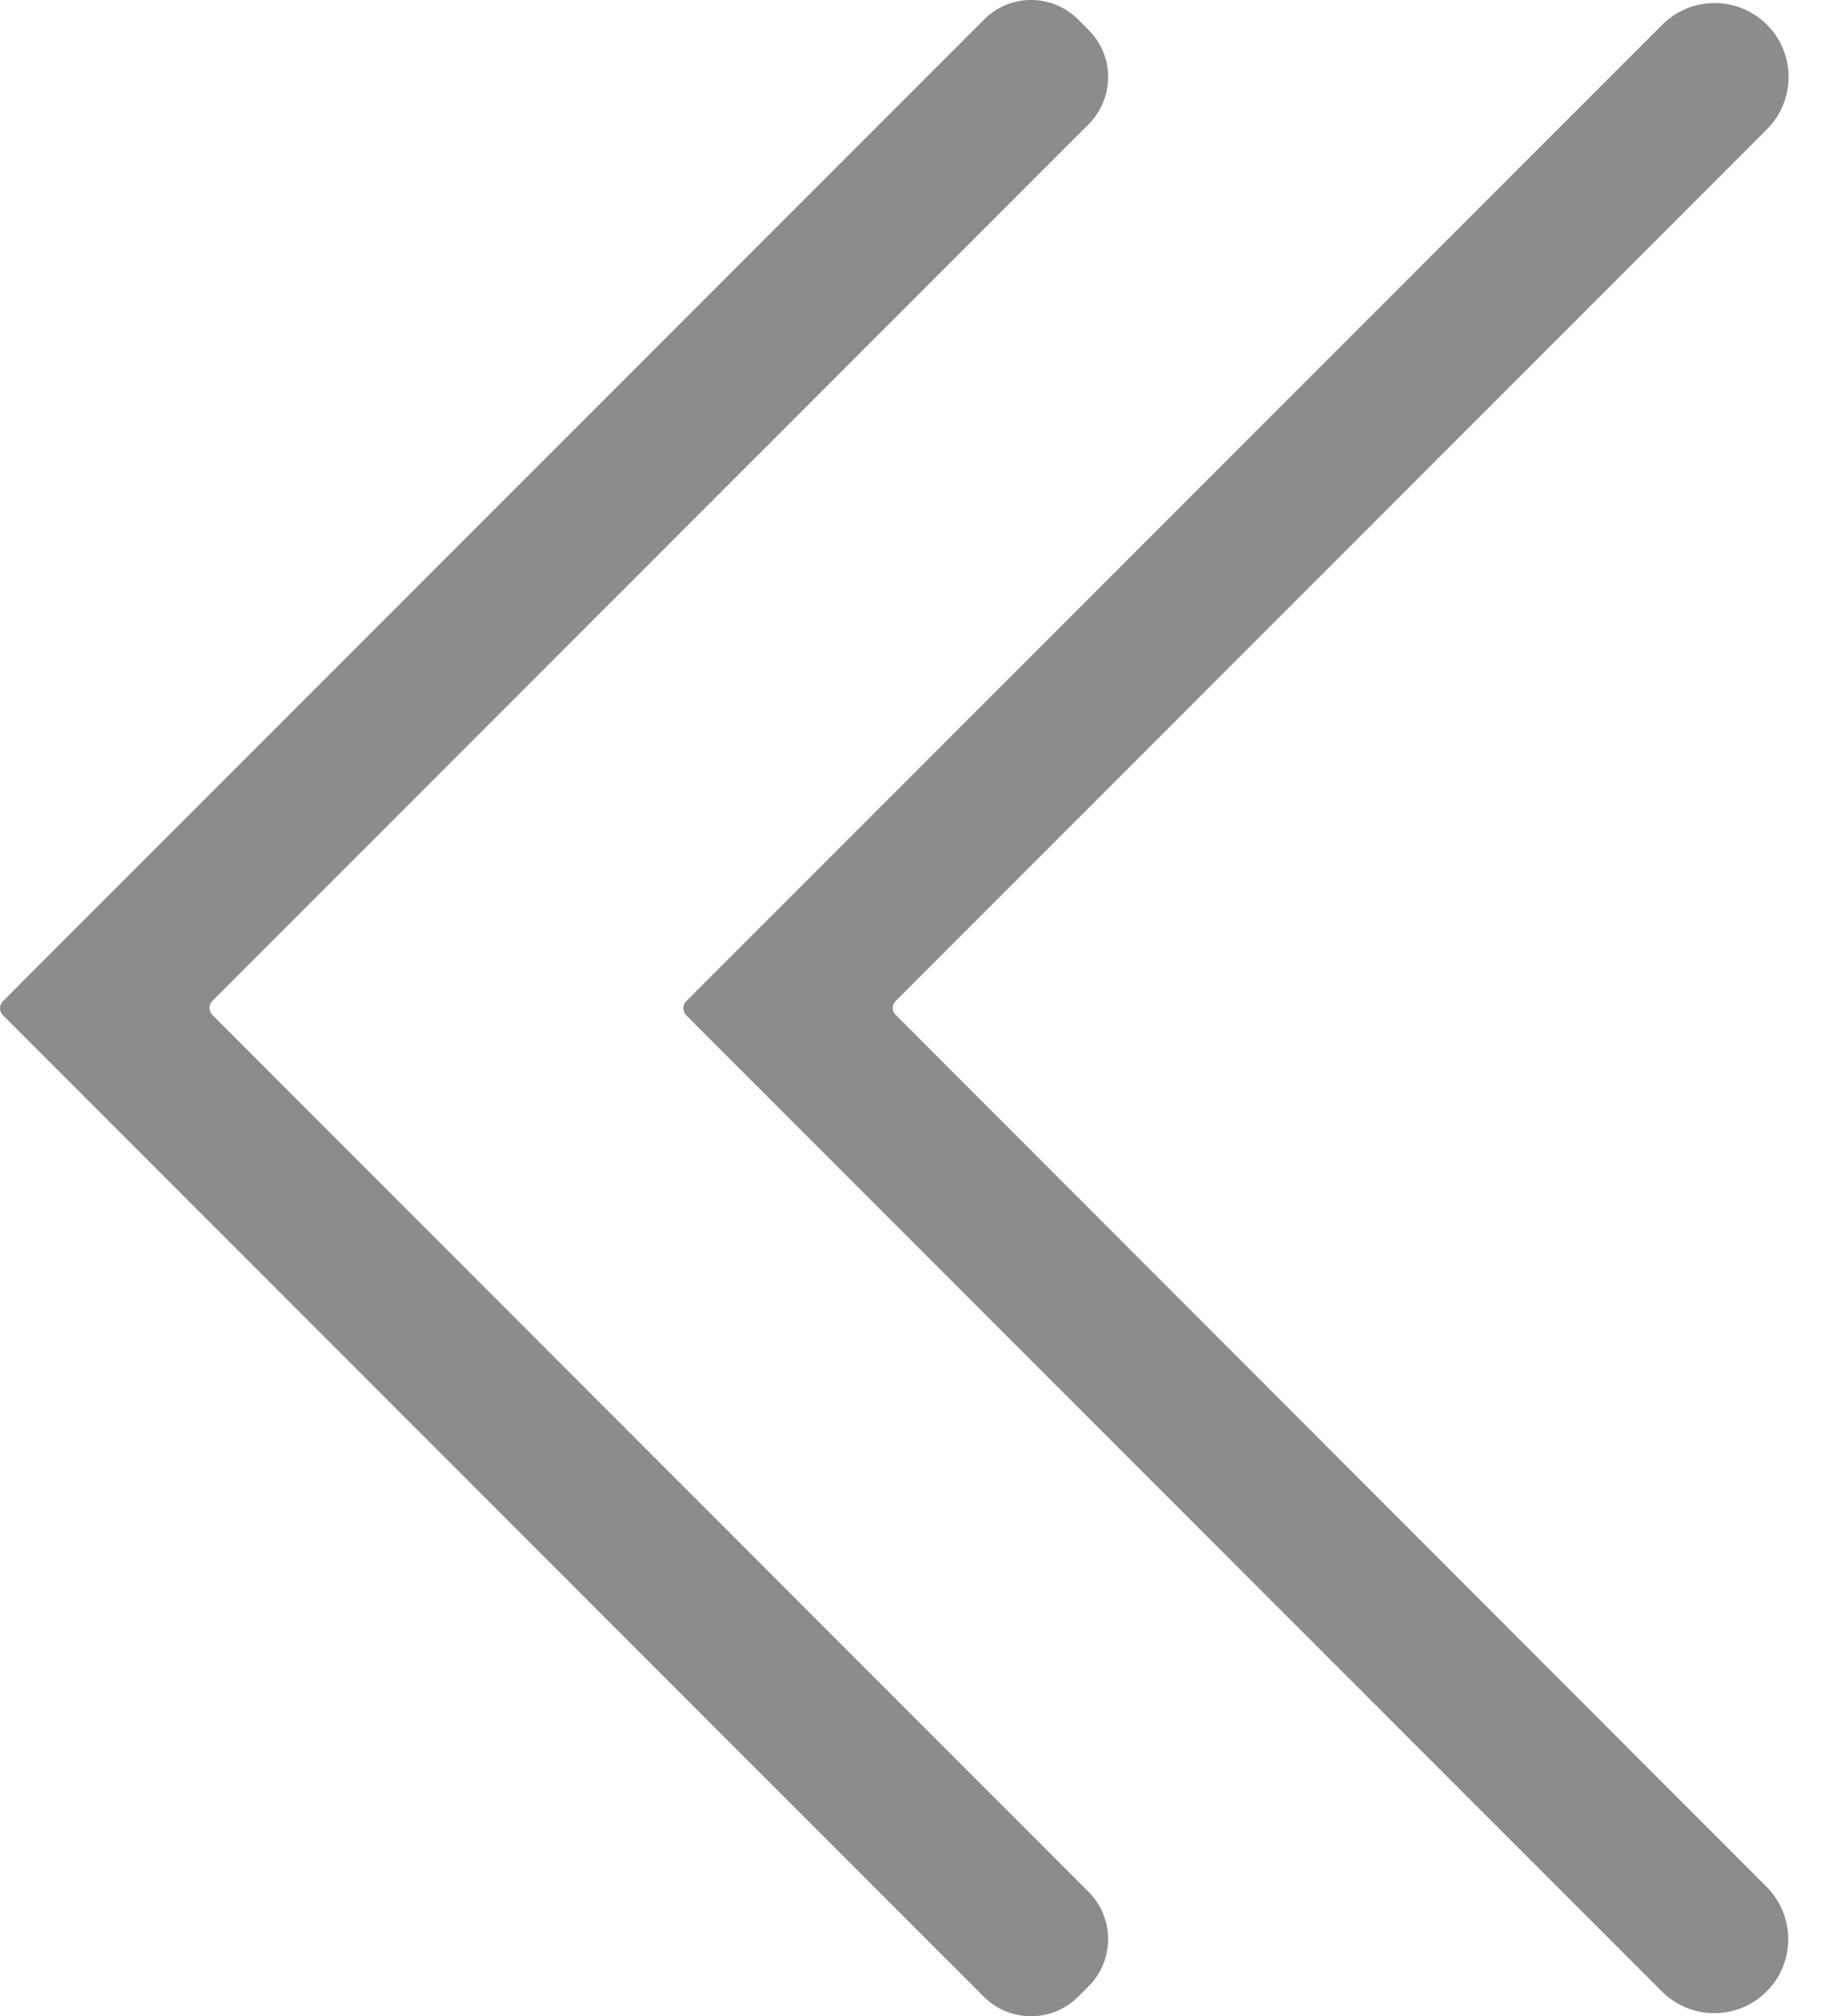
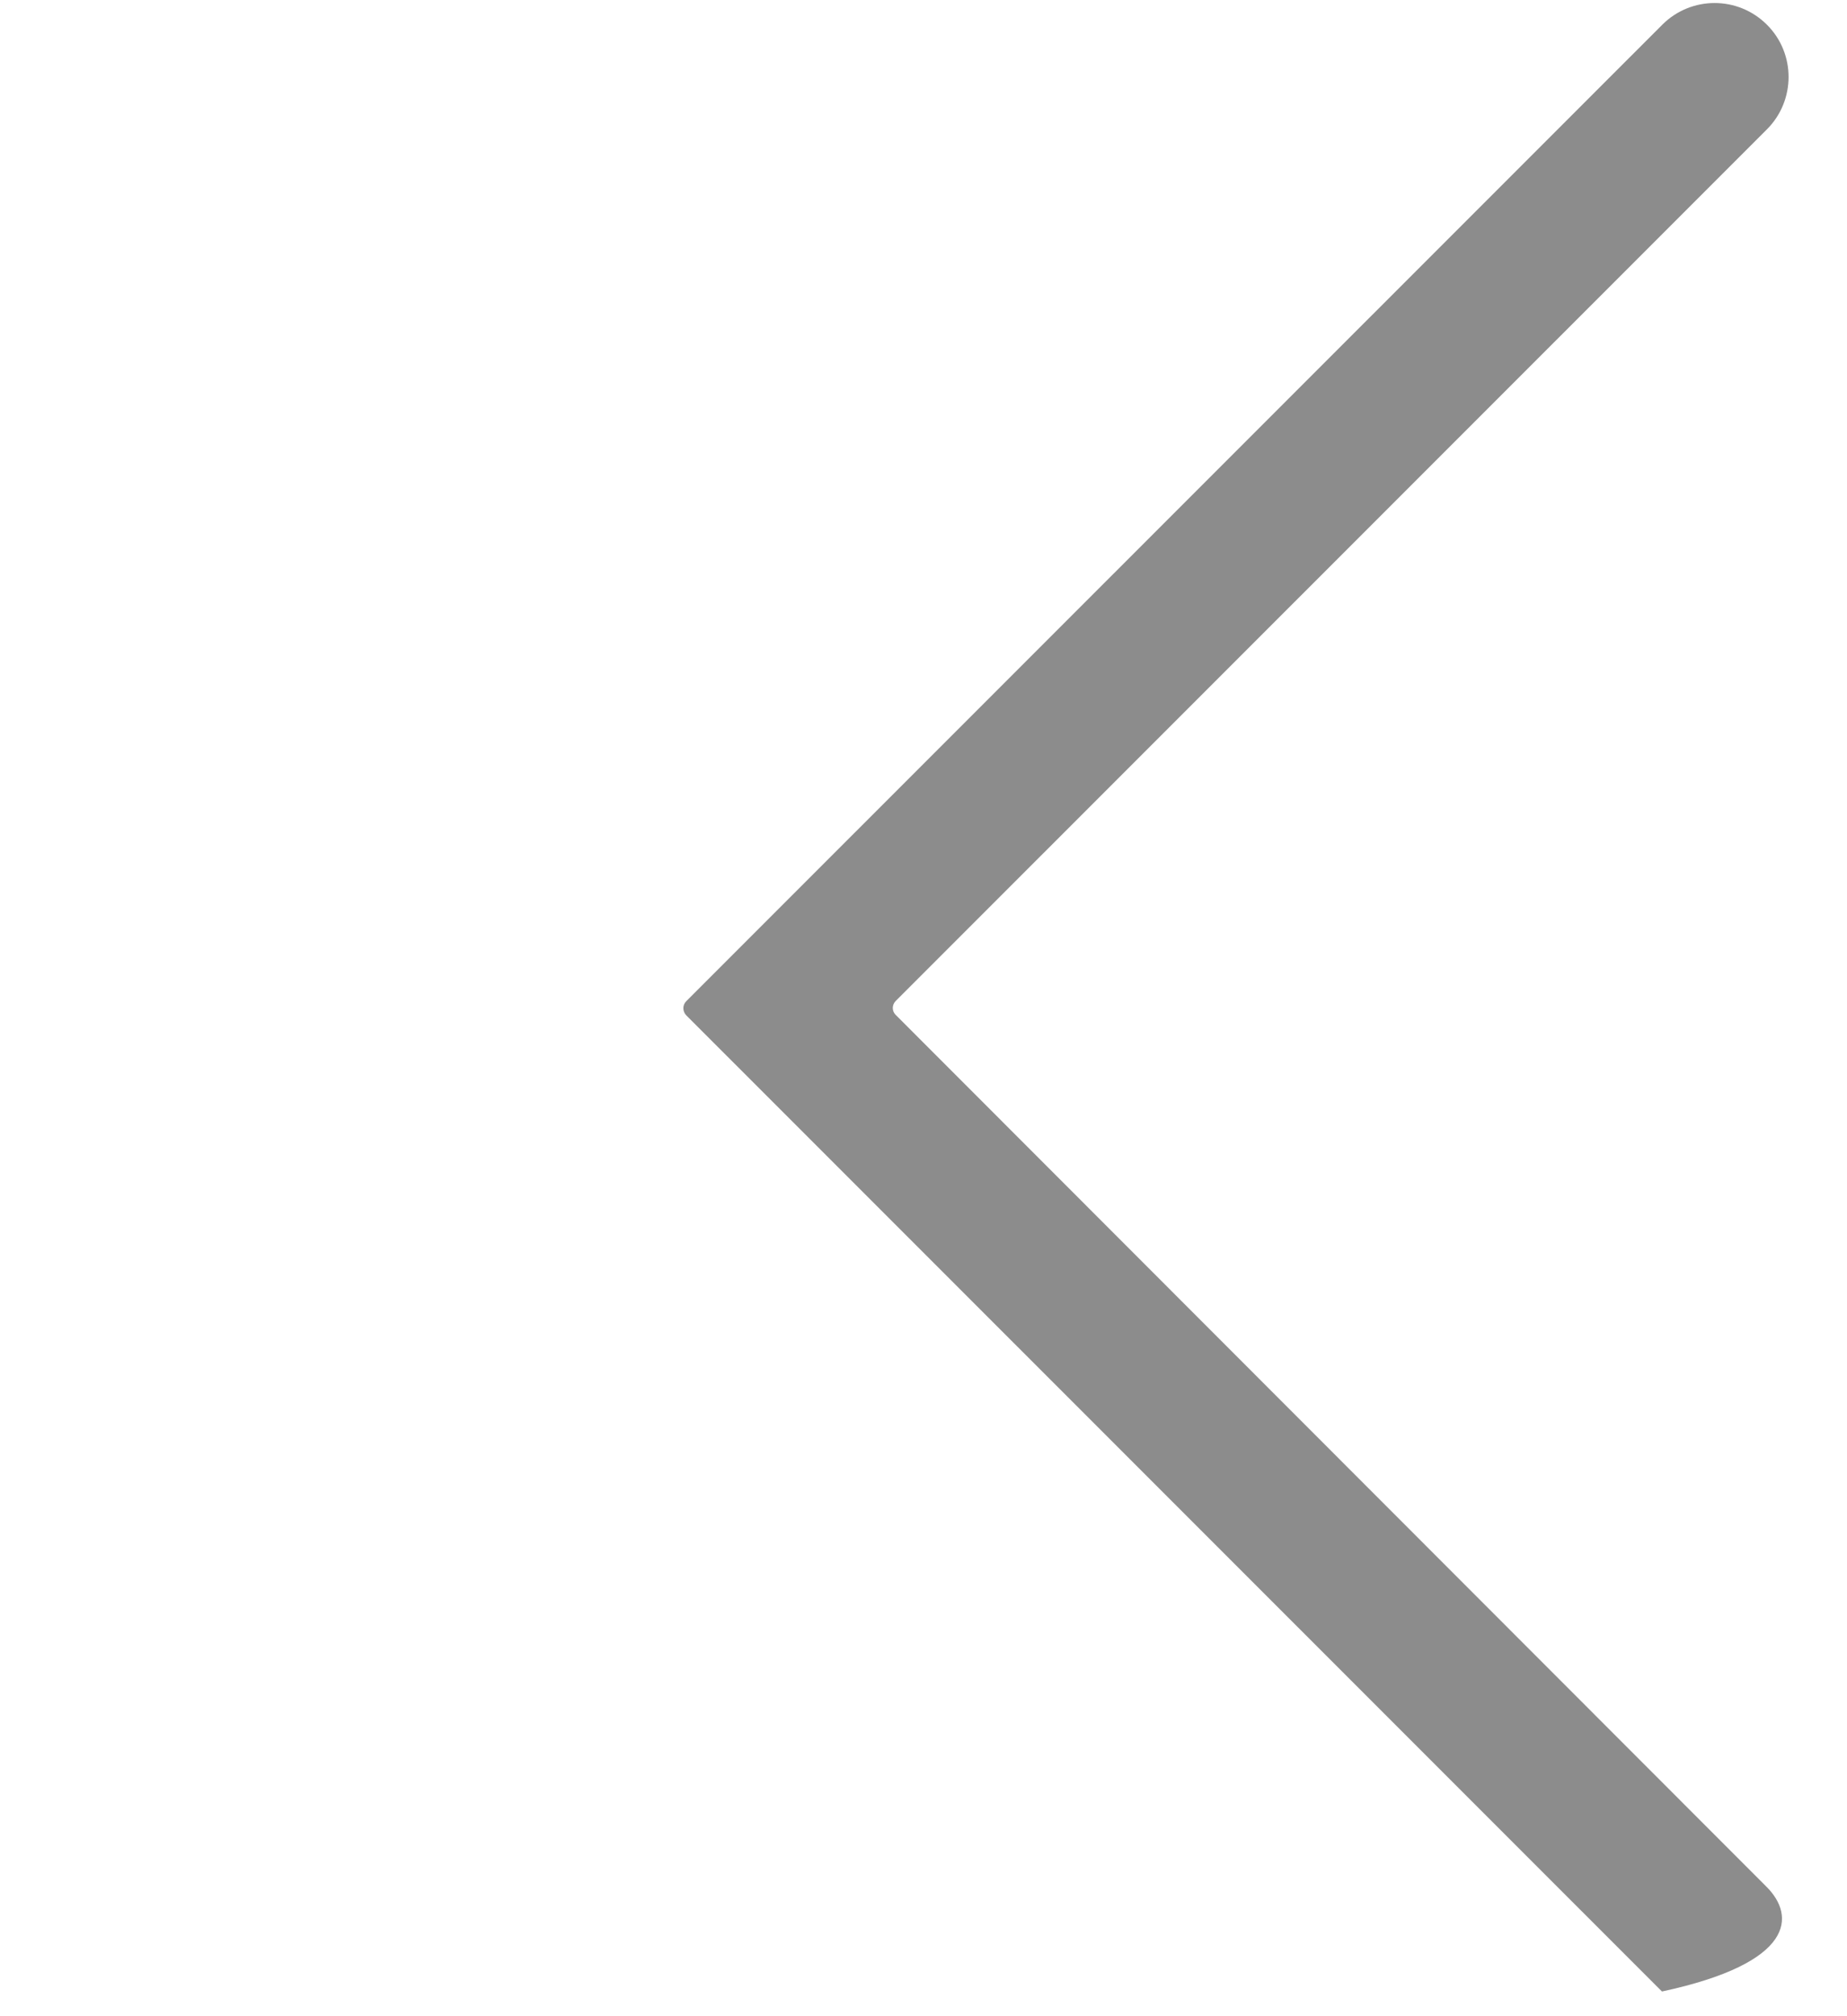
<svg xmlns="http://www.w3.org/2000/svg" xmlns:xlink="http://www.w3.org/1999/xlink" width="11px" height="12px" viewBox="0 0 11 12" version="1.1">
  <title>xiangzuo</title>
  <defs>
    <rect id="path-1" x="208" y="40" width="1232" height="34" />
    <filter x="-0.5%" y="-16.2%" width="101.1%" height="138.2%" filterUnits="objectBoundingBox" id="filter-2">
      <feOffset dx="0" dy="1" in="SourceAlpha" result="shadowOffsetOuter1" />
      <feGaussianBlur stdDeviation="2" in="shadowOffsetOuter1" result="shadowBlurOuter1" />
      <feColorMatrix values="0 0 0 0 0   0 0 0 0 0.082   0 0 0 0 0.161  0 0 0 0.12 0" type="matrix" in="shadowBlurOuter1" />
    </filter>
  </defs>
  <g id="页面-1" stroke="none" stroke-width="1" fill="none" fill-rule="evenodd">
    <g id="装备养护-装备保养单" transform="translate(-222, -51)">
      <rect fill="#F4F5FA" x="0" y="0" width="1440" height="900" />
      <g id="Rectangle-2-Copy备份-5">
        <use fill="black" fill-opacity="1" filter="url(#filter-2)" xlink:href="#path-1" />
        <use fill="#FFFFFF" fill-rule="evenodd" xlink:href="#path-1" />
      </g>
      <g id="xiangzuo" opacity="0.45" transform="translate(222, 51)" fill="#000000" fill-rule="nonzero">
-         <path d="M6.421,11.884 L6.484,11.821 C6.638,11.667 6.638,11.416 6.484,11.261 L1.265,6.041 C1.242,6.018 1.242,5.981 1.265,5.957 L6.484,0.739 C6.638,0.584 6.638,0.333 6.484,0.179 L6.421,0.116 C6.266,-0.039 6.015,-0.039 5.861,0.116 L0.116,5.86 L0.018,5.959 C-0.006,5.982 -0.006,6.019 0.018,6.043 L5.859,11.884 C6.015,12.039 6.266,12.039 6.421,11.884 Z" id="路径" />
-         <path d="M4.669,5.377 L4.087,5.959 C4.064,5.982 4.064,6.019 4.087,6.043 L9.898,11.853 C10.07,12.025 10.349,12.025 10.521,11.853 C10.693,11.682 10.693,11.402 10.521,11.23 L5.335,6.041 C5.311,6.018 5.311,5.981 5.335,5.957 L10.523,0.77 C10.695,0.598 10.695,0.318 10.523,0.147 C10.351,-0.025 10.072,-0.025 9.9,0.147 L4.669,5.377 Z" id="路径" />
+         <path d="M4.669,5.377 L4.087,5.959 C4.064,5.982 4.064,6.019 4.087,6.043 L9.898,11.853 C10.693,11.682 10.693,11.402 10.521,11.23 L5.335,6.041 C5.311,6.018 5.311,5.981 5.335,5.957 L10.523,0.77 C10.695,0.598 10.695,0.318 10.523,0.147 C10.351,-0.025 10.072,-0.025 9.9,0.147 L4.669,5.377 Z" id="路径" />
      </g>
    </g>
  </g>
</svg>